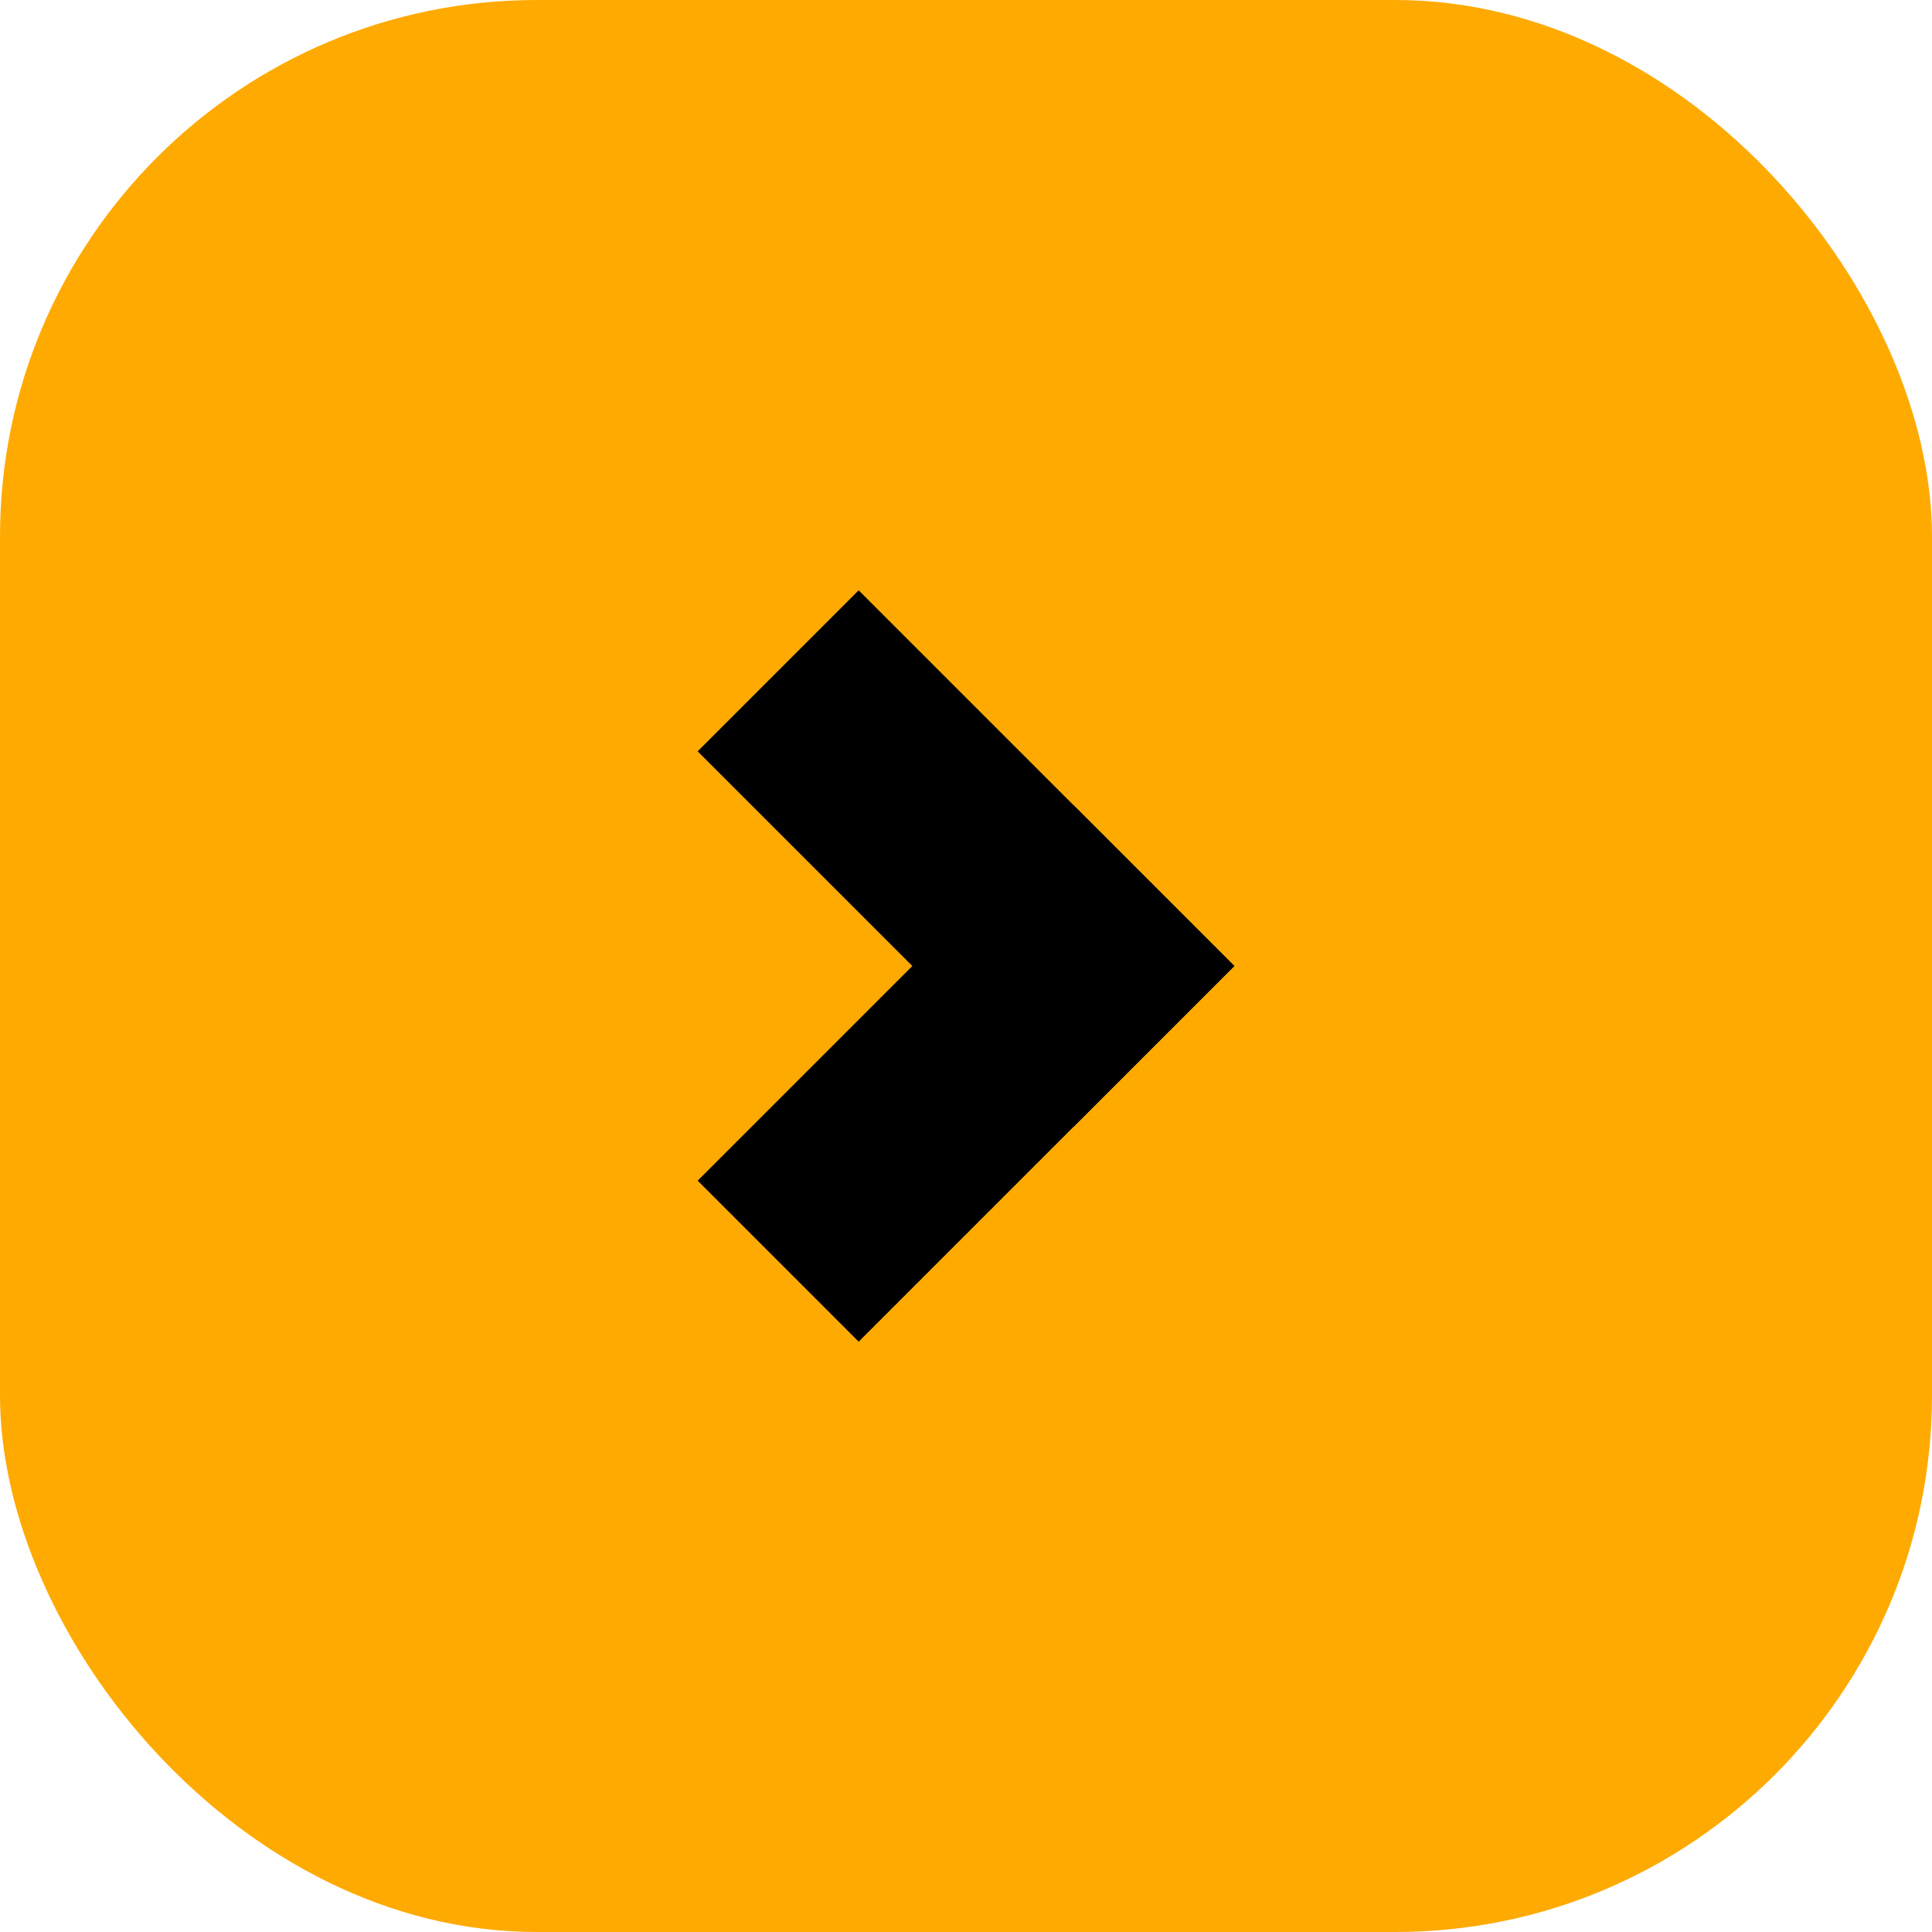
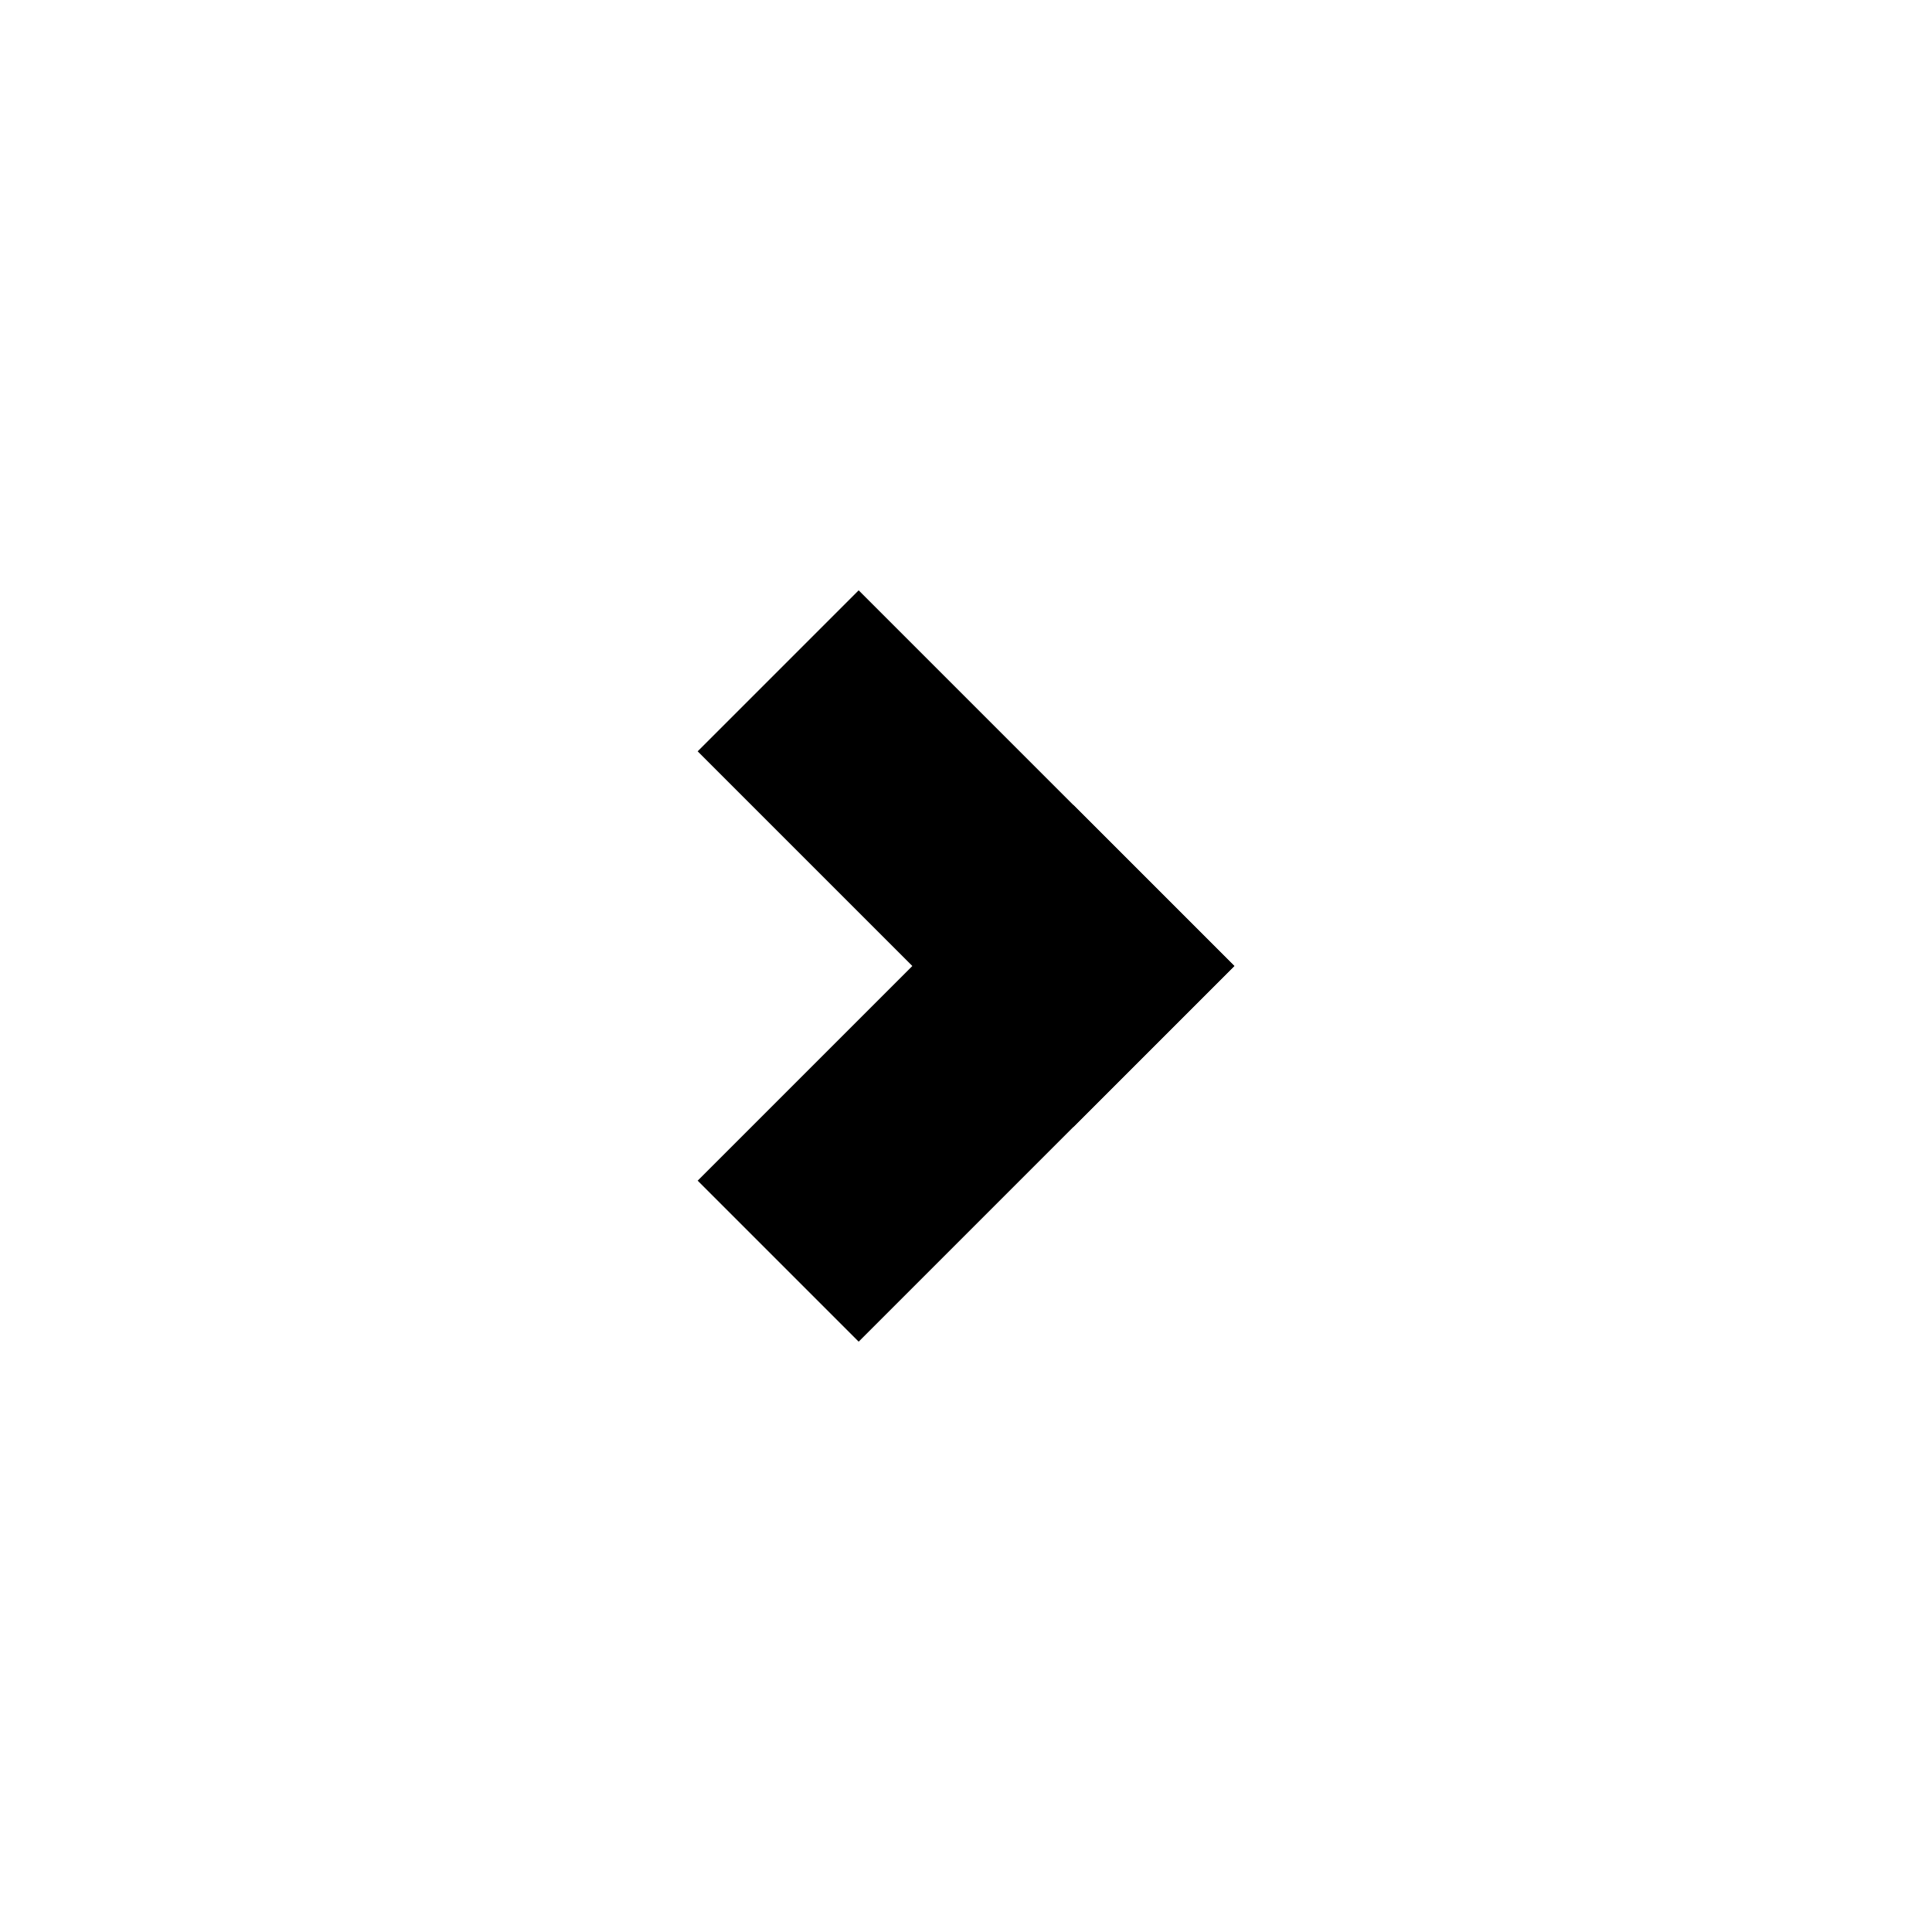
<svg xmlns="http://www.w3.org/2000/svg" width="36" height="36" viewBox="0 0 36 36" fill="none">
-   <rect width="36" height="36" rx="10" fill="#FFAA00" />
  <path d="M23 18L20 21L13 14L16 11L23 18Z" fill="black" />
  <path d="M16 25L13 22L20 15L23 18L16 25Z" fill="black" />
</svg>